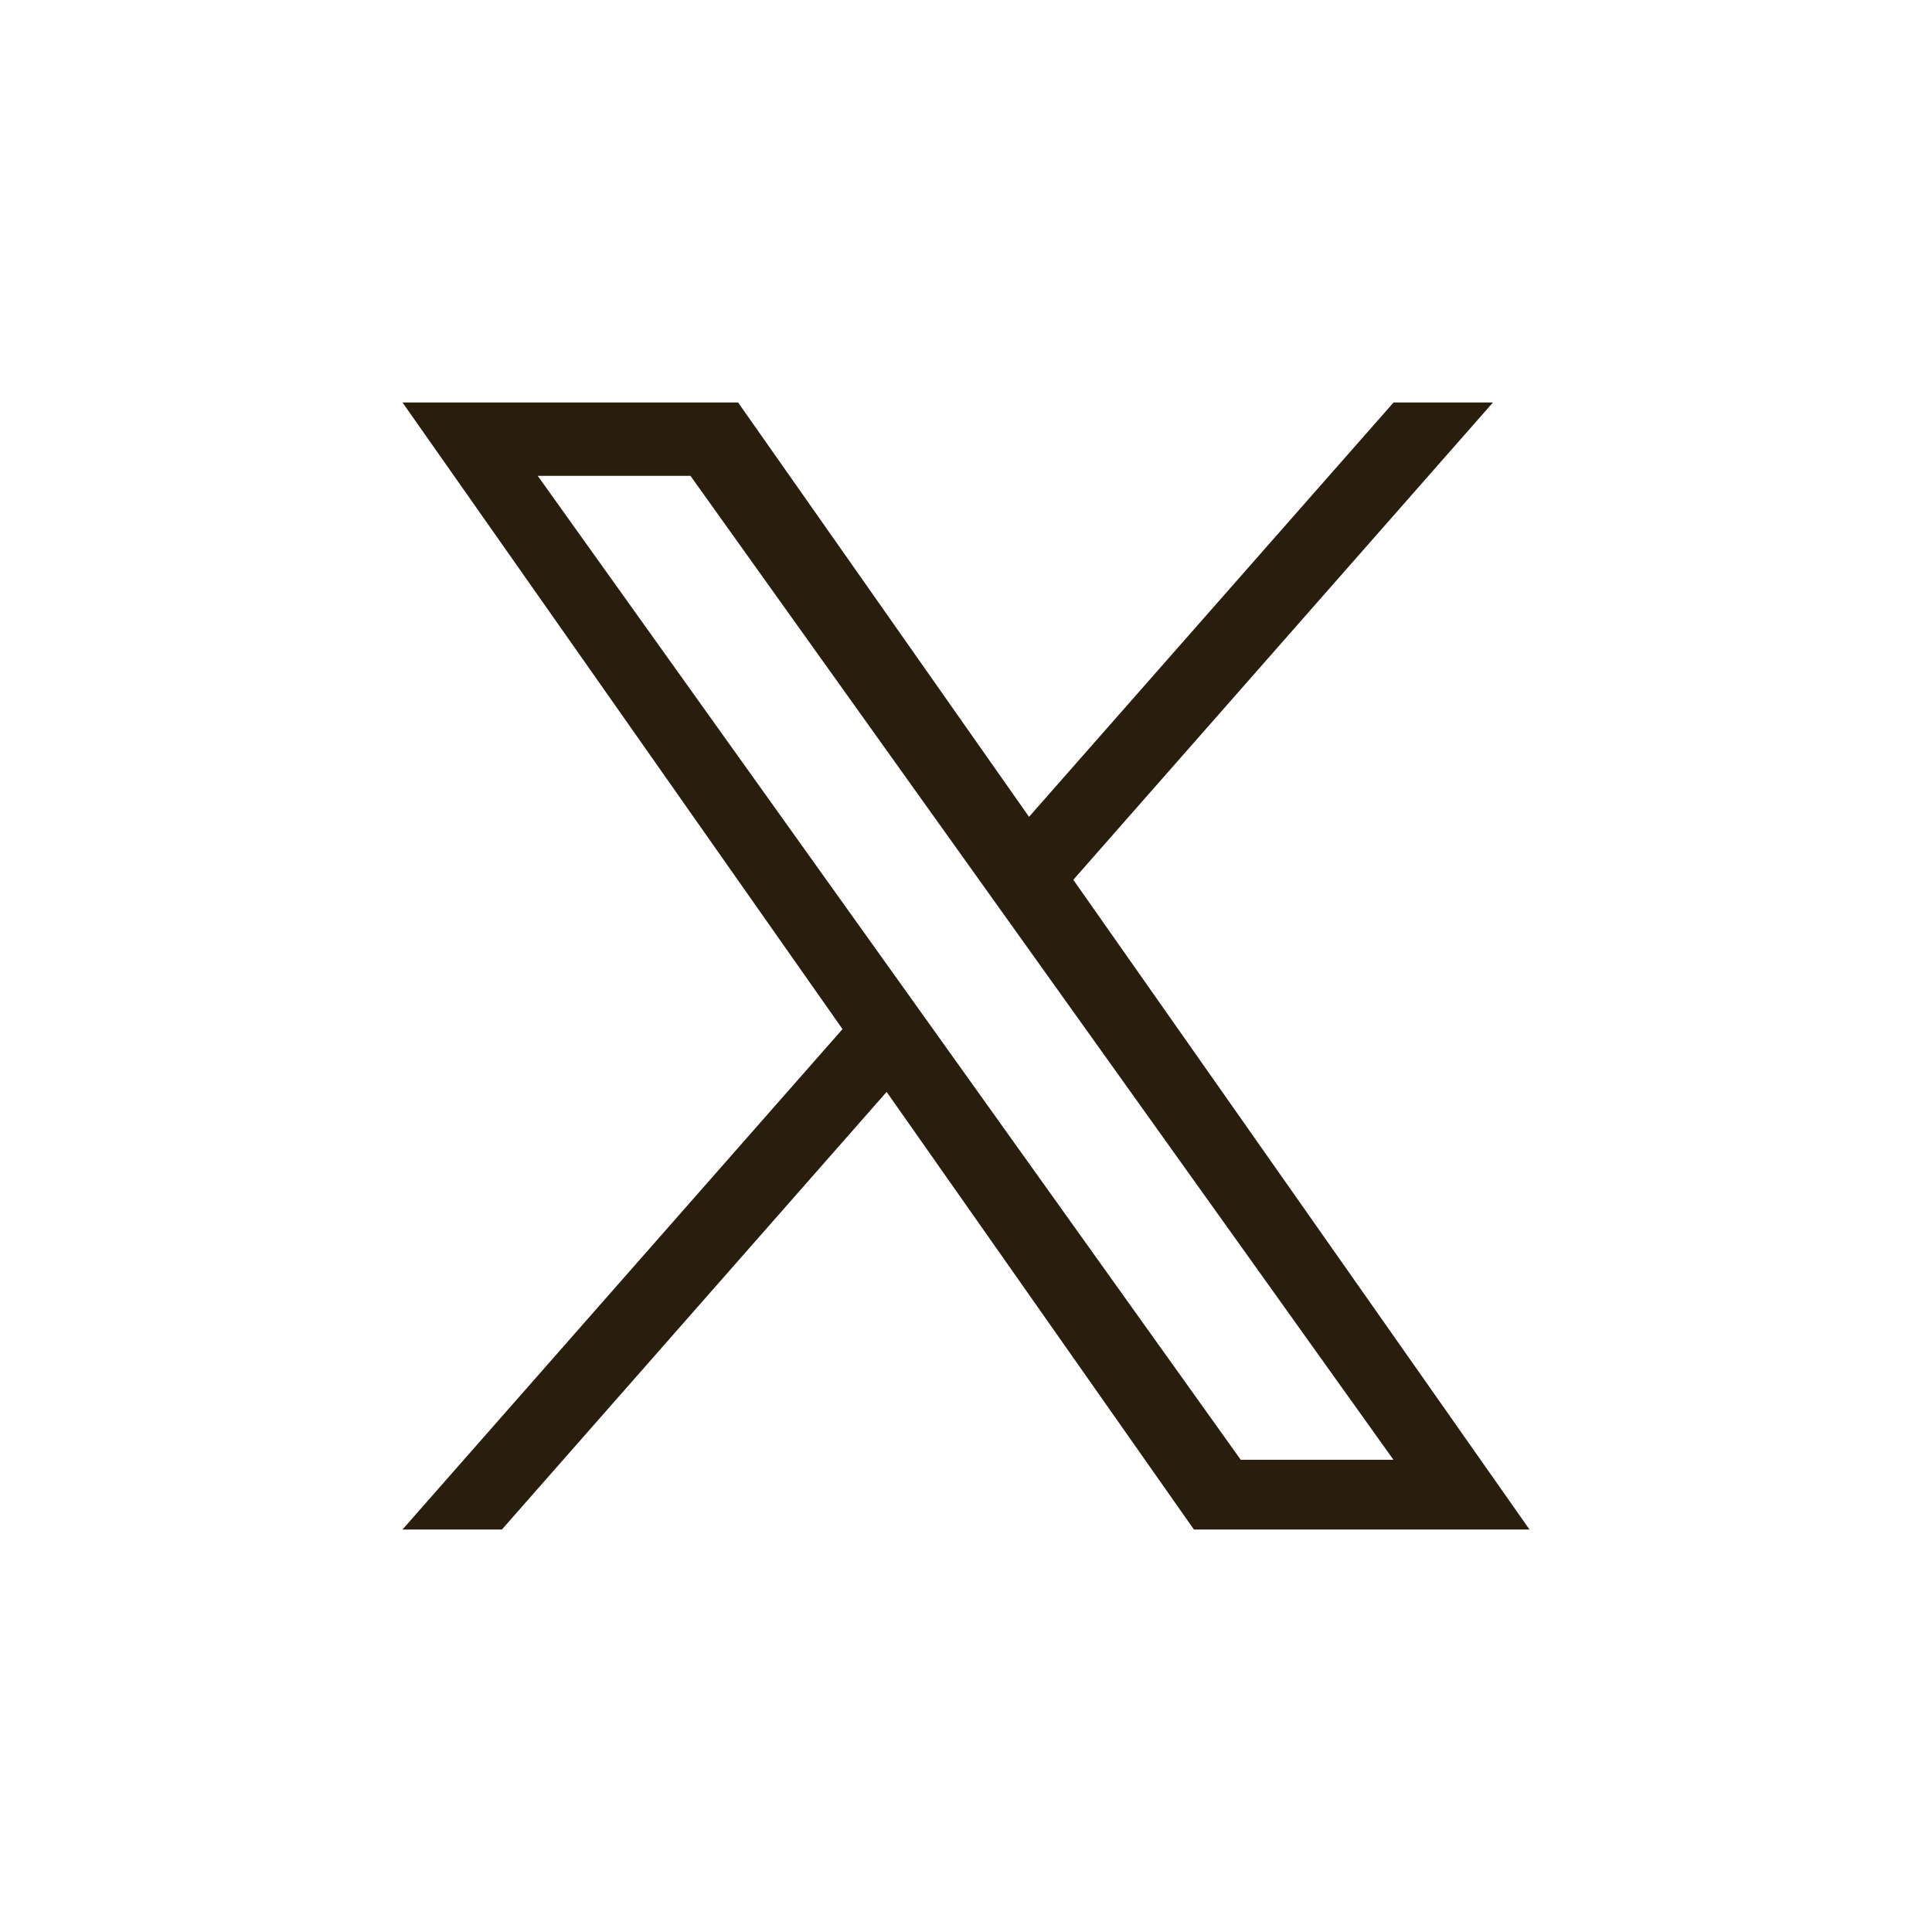
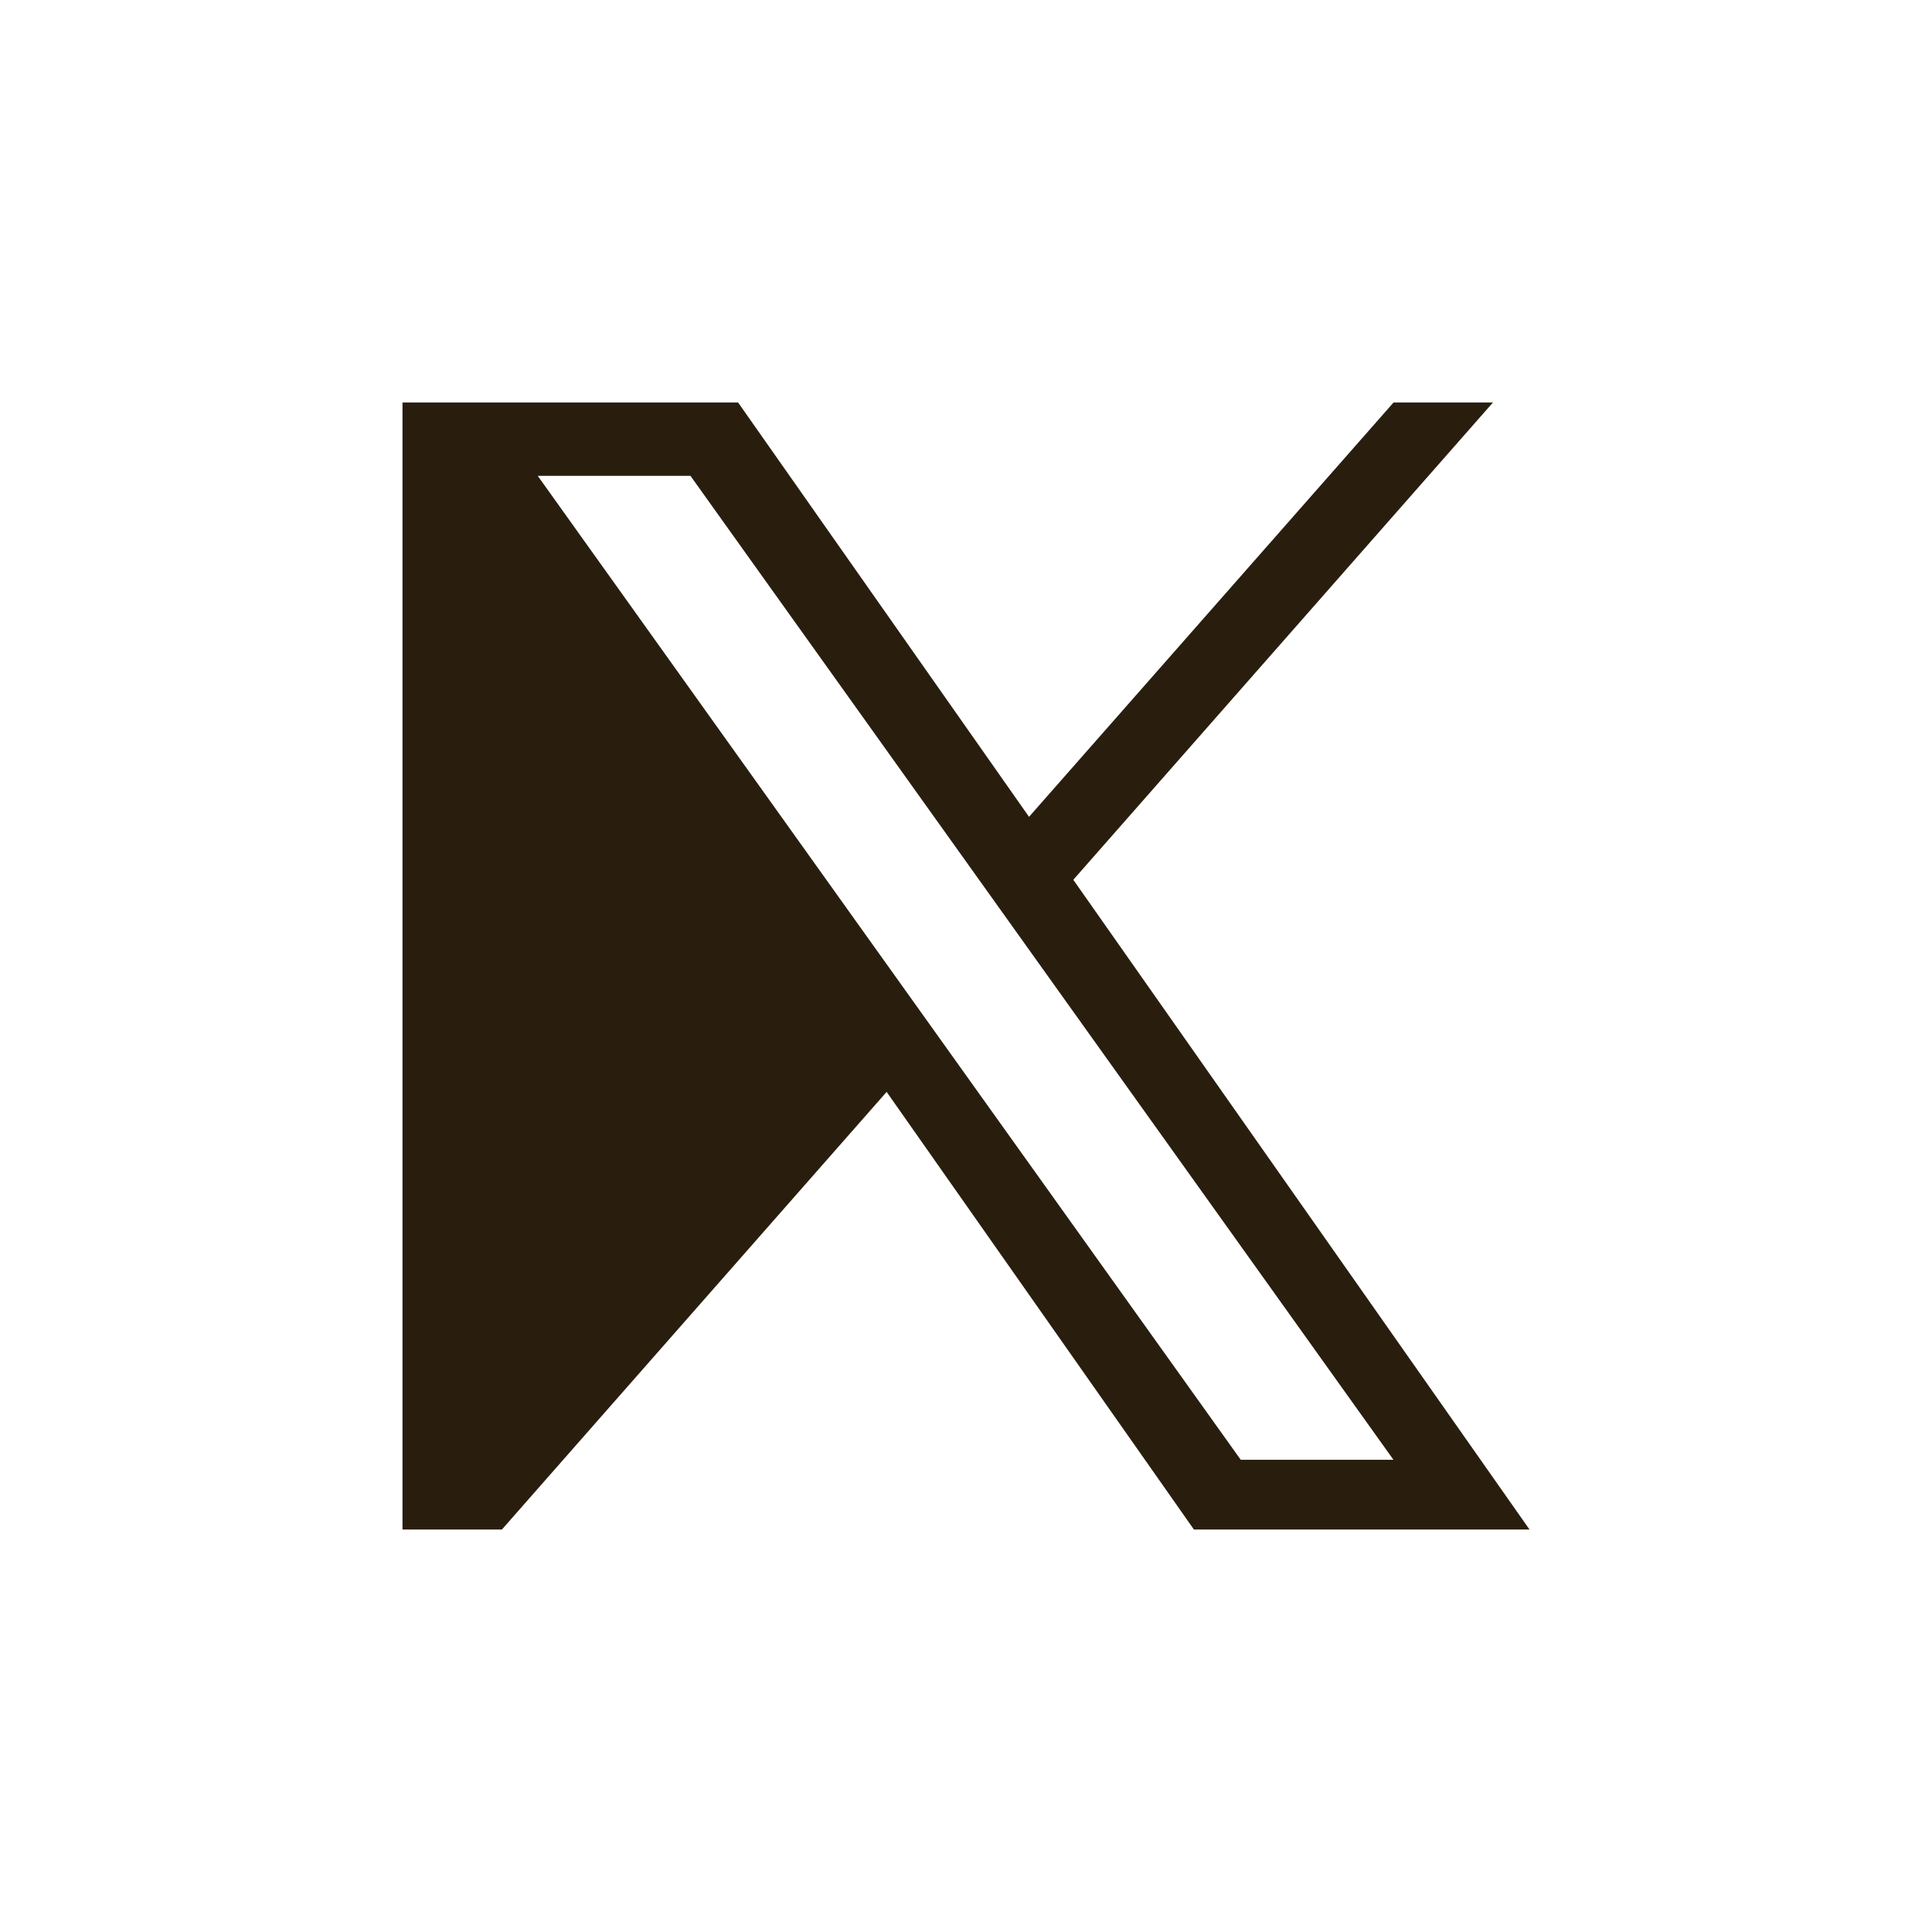
<svg xmlns="http://www.w3.org/2000/svg" width="24" height="24" viewBox="0 0 24 24" fill="none">
-   <path d="M13.333 10.929L18.546 5H17.311L12.783 10.147L9.169 5H5L10.466 12.784L5 19H6.235L11.014 13.564L14.831 19H19M6.68 5.911H8.577L17.31 18.134H15.413" fill="#291E0E" />
+   <path d="M13.333 10.929L18.546 5H17.311L12.783 10.147L9.169 5H5L5 19H6.235L11.014 13.564L14.831 19H19M6.68 5.911H8.577L17.31 18.134H15.413" fill="#291E0E" />
</svg>